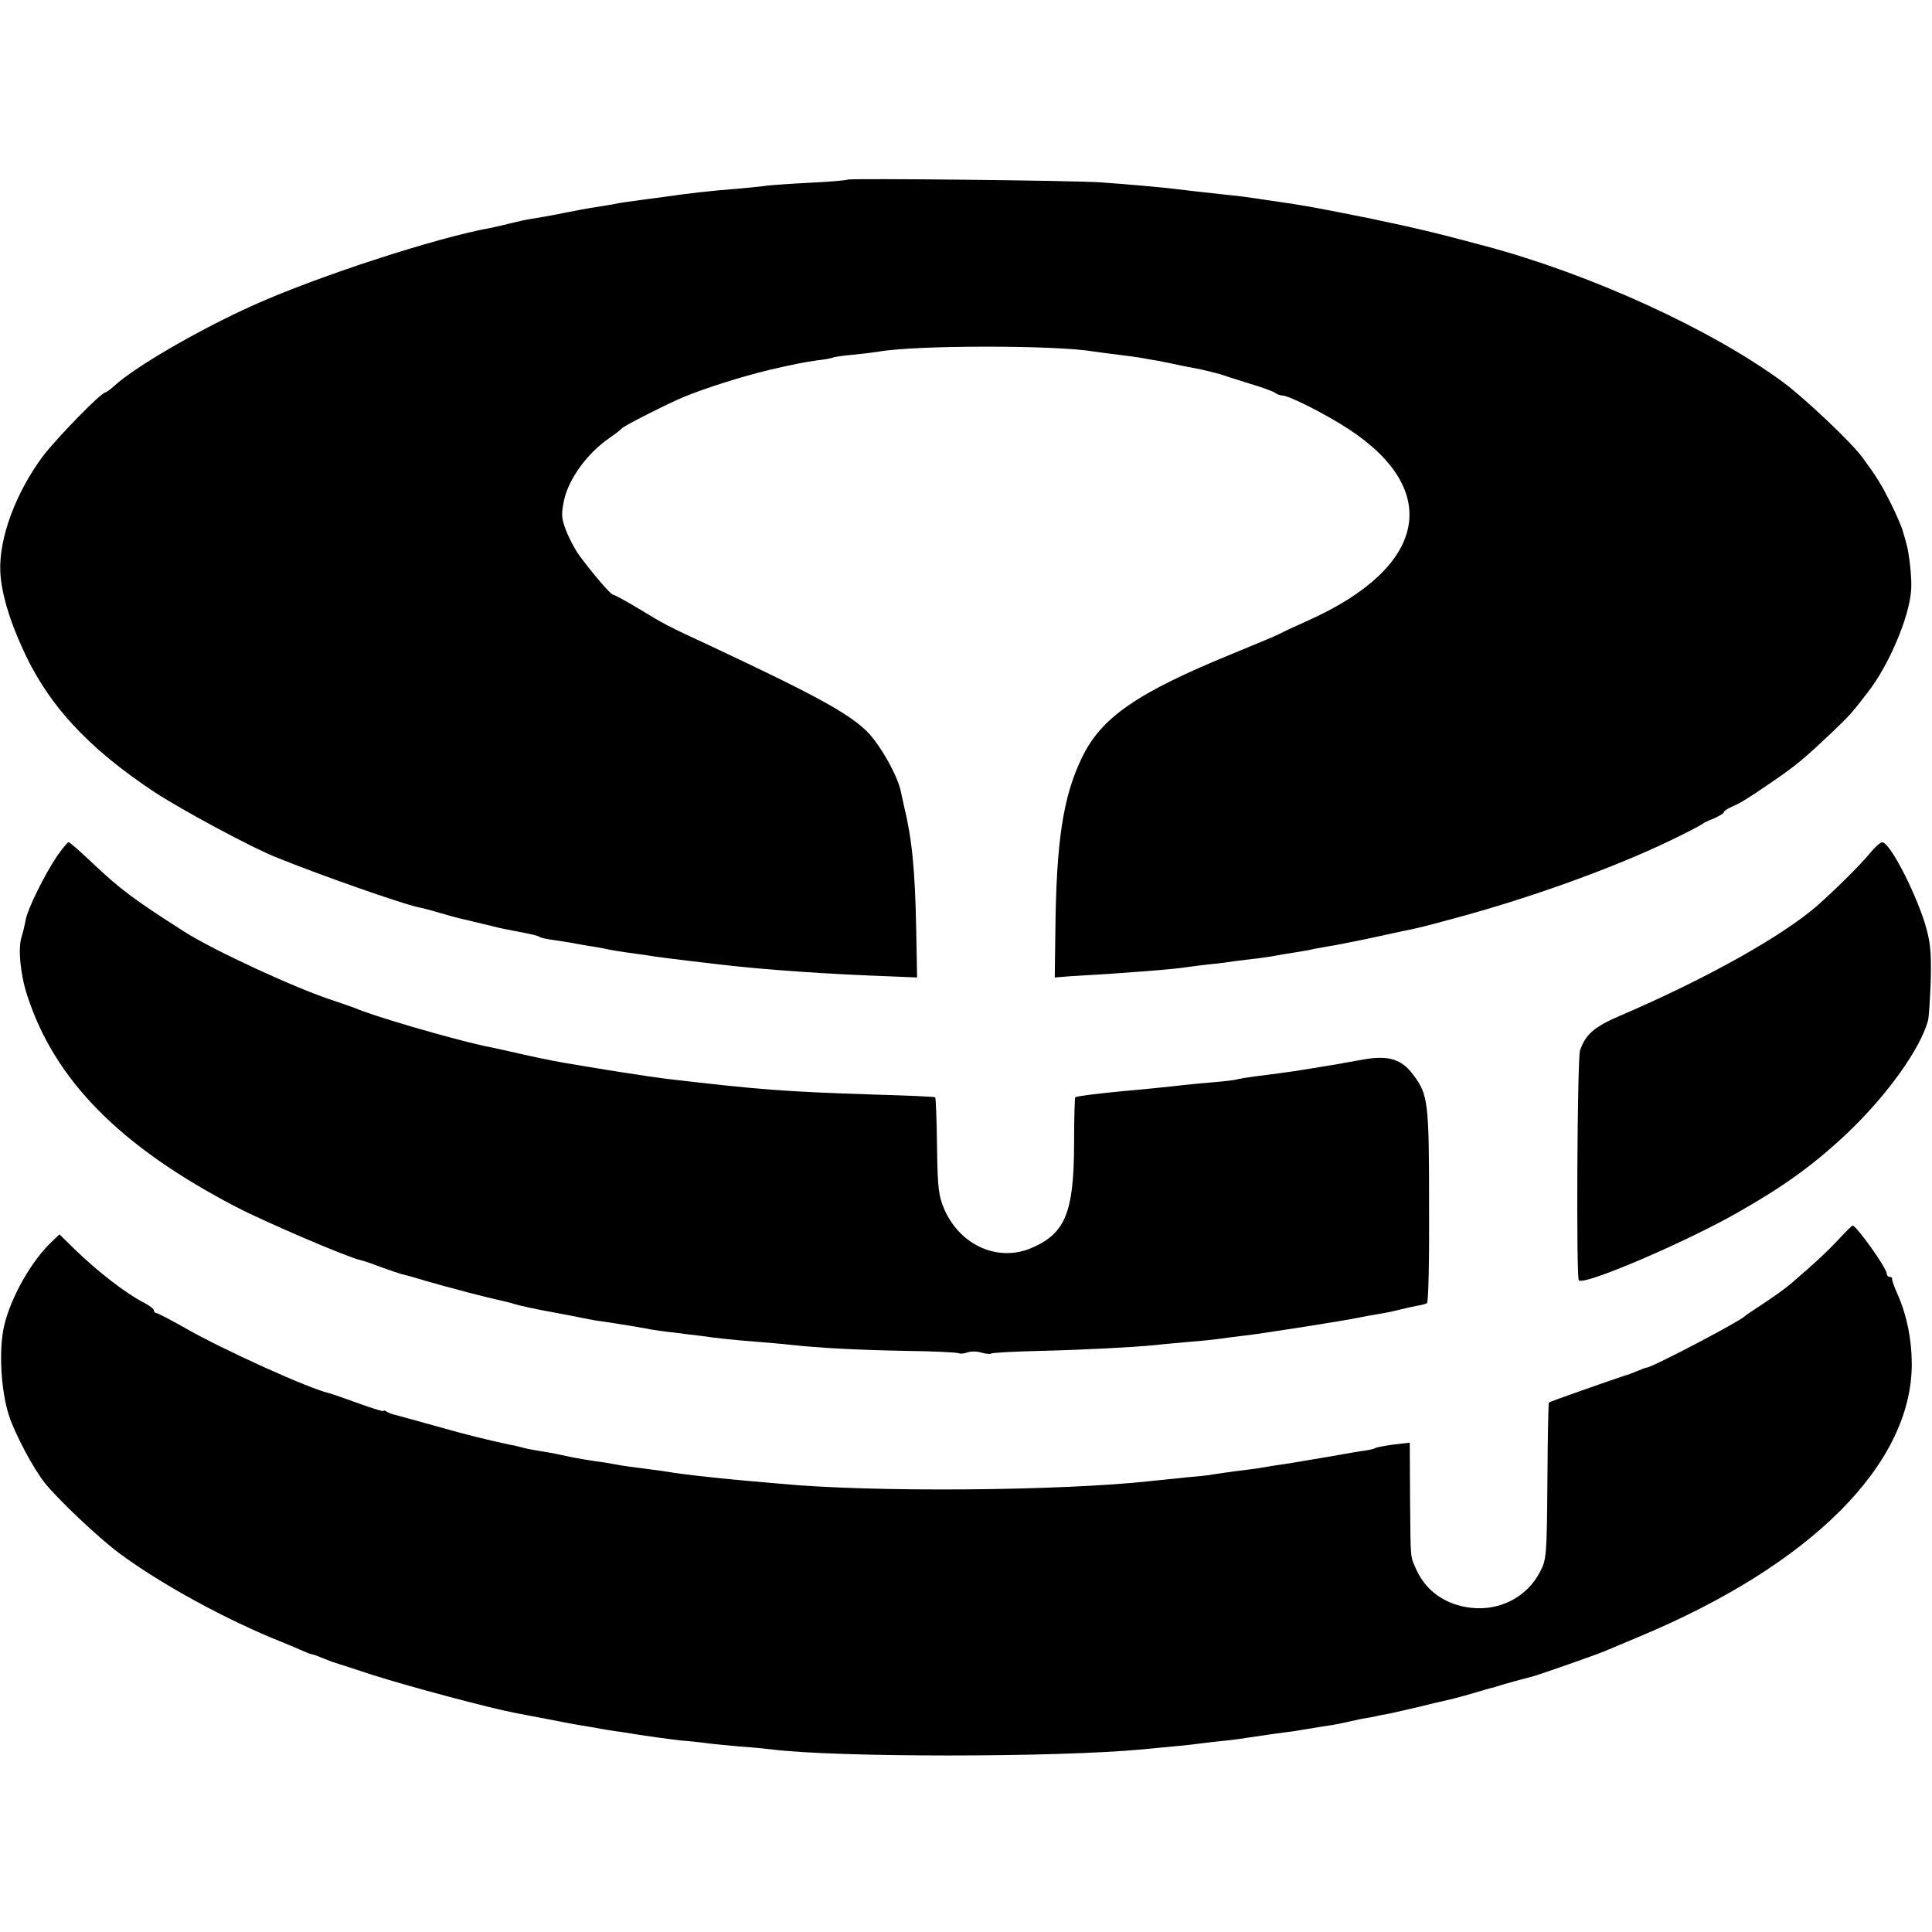
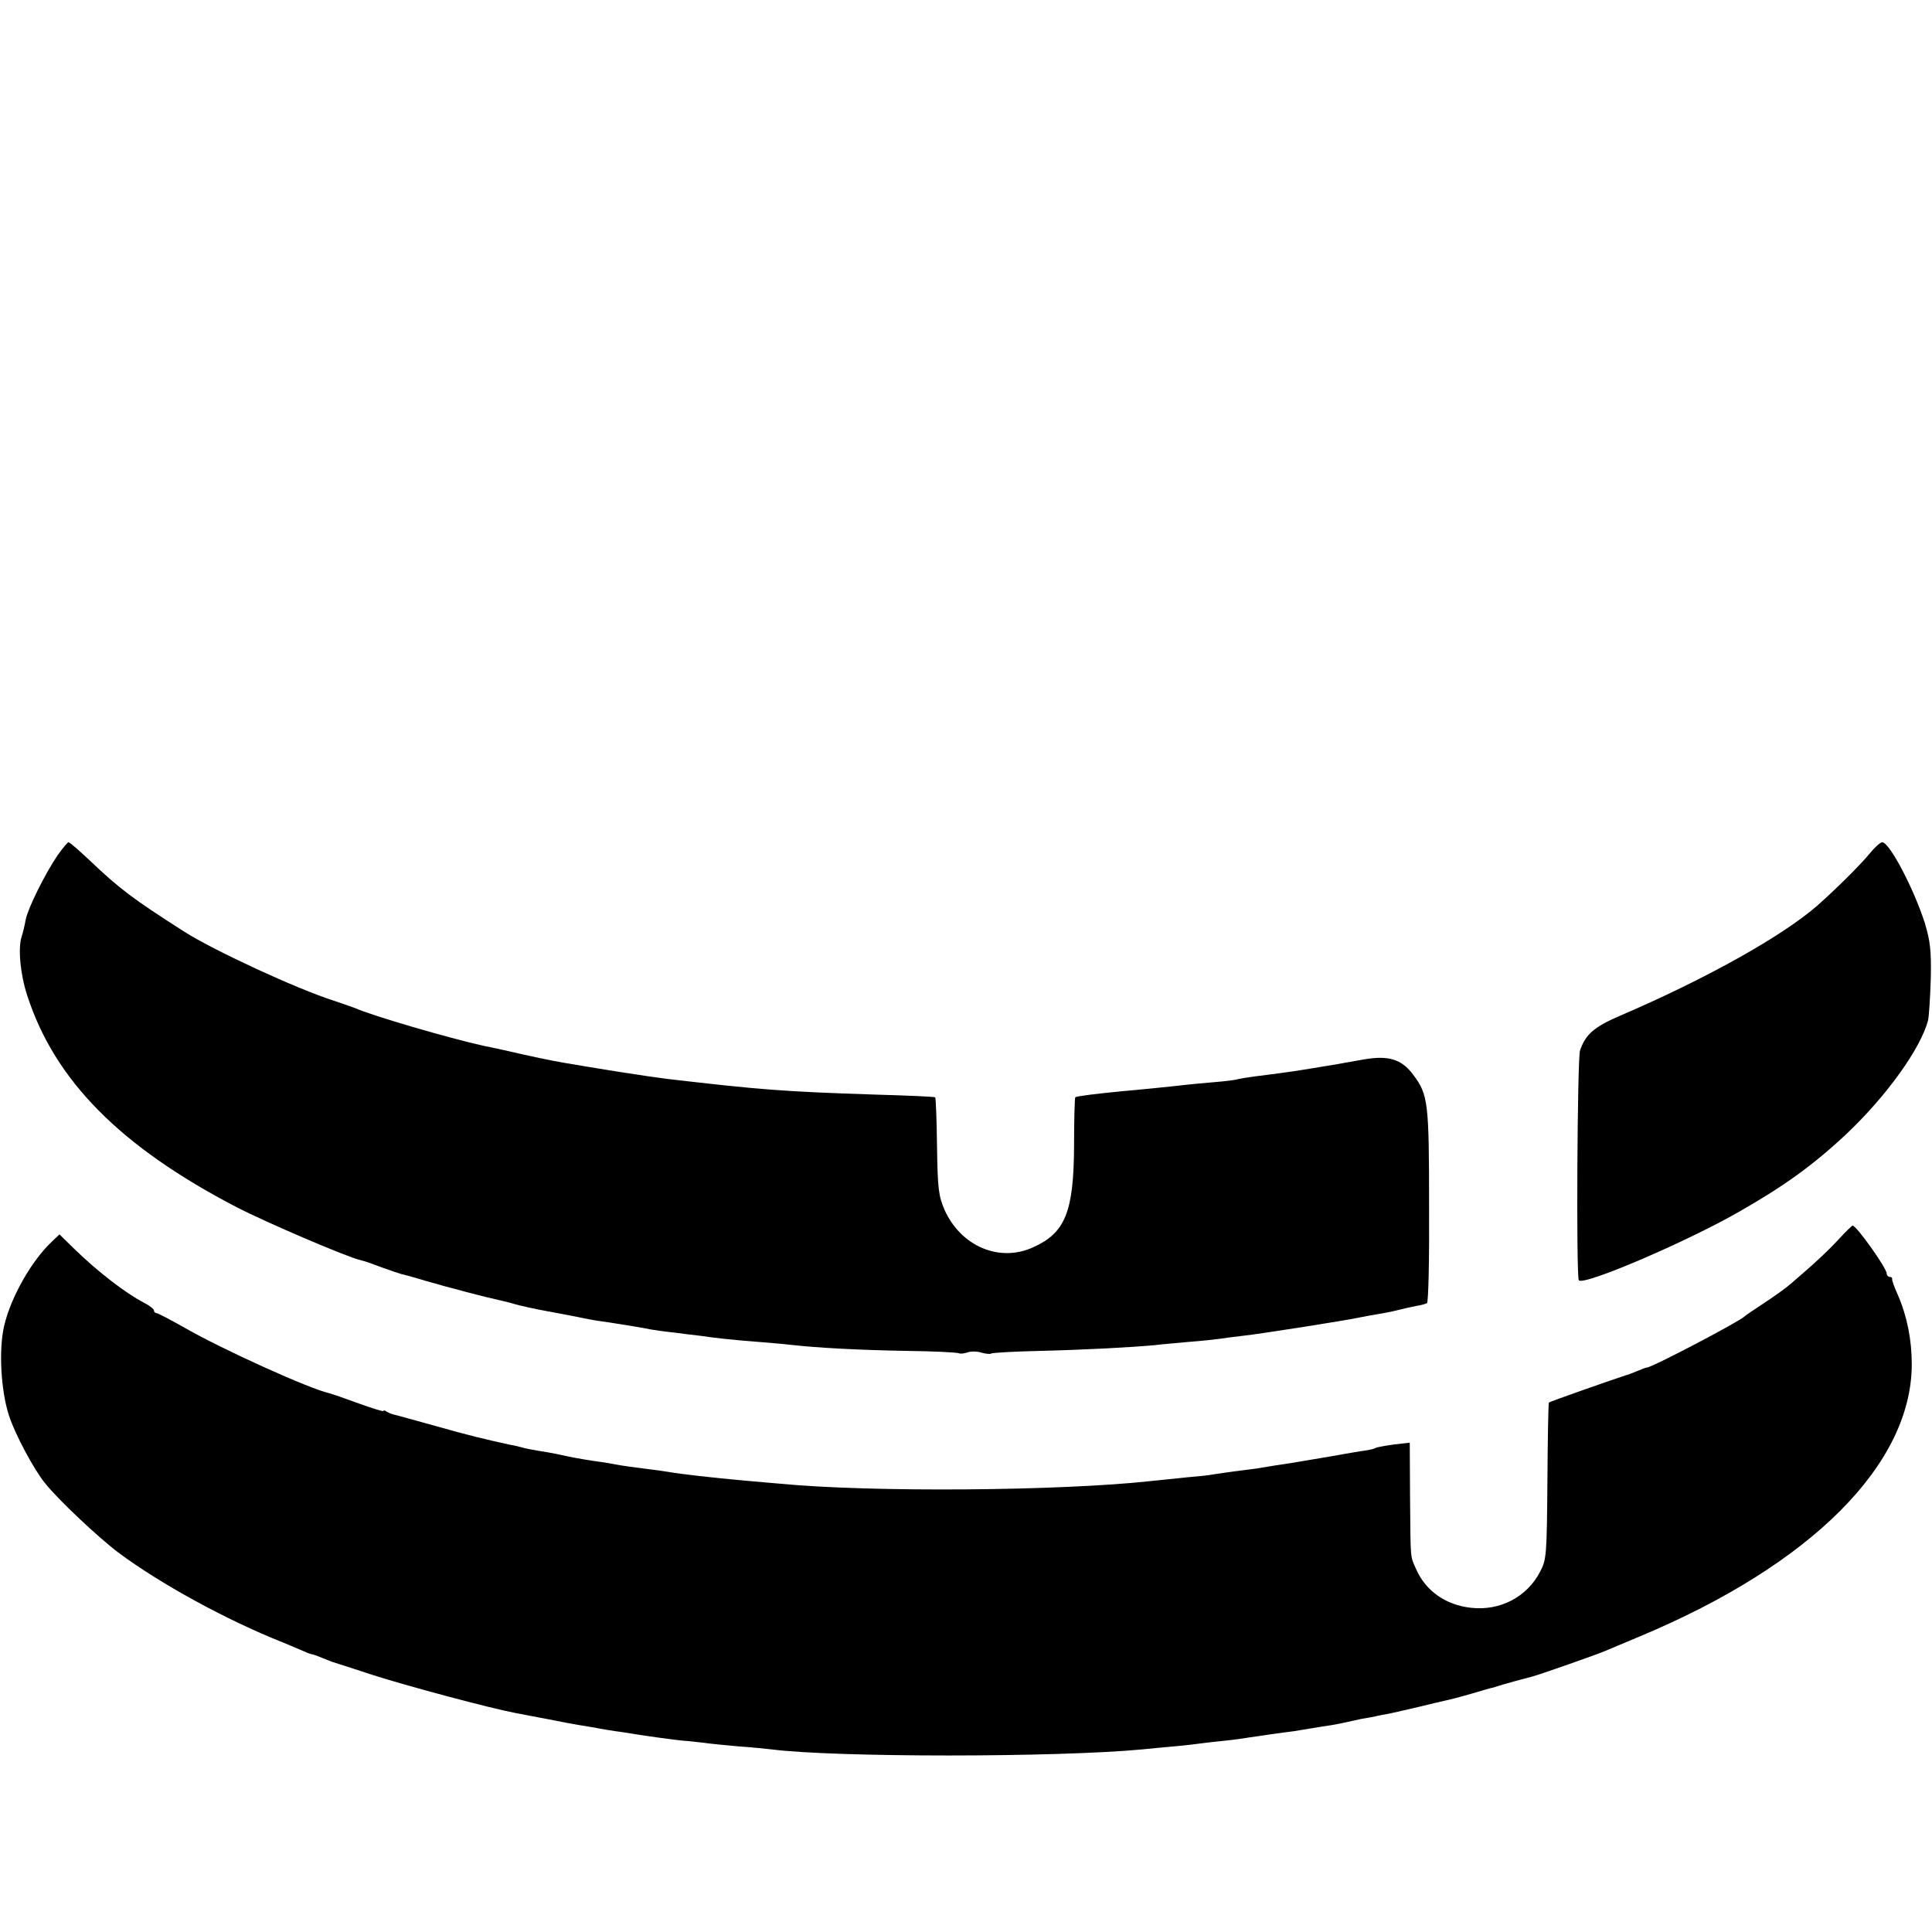
<svg xmlns="http://www.w3.org/2000/svg" version="1.0" width="640pt" height="640pt" viewBox="0 0 640 640" preserveAspectRatio="xMidYMid meet">
  <g transform="translate(0,640) scale(0.1,-0.1)" fill="#000000" stroke="none">
-     <path d="M2808 5805 c-2 -2 -55 -7 -118 -10 -63 -3 -131 -8 -150 -10 -19 -3 -62 -7 -95 -10 -100 -8 -153 -14 -265 -30 -19 -2 -53 -7 -75 -10 -23 -3 -52 -7 -65 -10 -13 -3 -42 -7 -65 -11 -22 -3 -71 -12 -110 -20 -38 -8 -86 -16 -105 -19 -19 -3 -51 -10 -70 -15 -19 -5 -46 -11 -60 -14 -185 -33 -583 -163 -795 -259 -179 -81 -387 -202 -455 -264 -14 -13 -28 -23 -31 -23 -14 0 -159 -149 -206 -210 -91 -122 -147 -273 -142 -384 3 -65 27 -151 70 -246 84 -191 218 -337 444 -486 91 -59 317 -181 400 -214 151 -61 411 -152 469 -165 12 -2 46 -11 76 -20 30 -9 64 -18 75 -20 22 -5 40 -10 100 -24 22 -6 54 -12 70 -15 58 -11 75 -15 83 -20 5 -3 28 -8 53 -11 24 -4 54 -8 67 -11 12 -2 32 -6 45 -8 12 -1 36 -6 52 -9 17 -4 48 -9 70 -12 22 -3 51 -7 65 -9 28 -5 81 -12 245 -31 152 -18 361 -32 556 -39 l97 -4 -3 162 c-4 199 -14 298 -41 409 -3 12 -7 33 -10 46 -11 53 -71 158 -113 199 -62 60 -170 119 -506 277 -162 75 -166 78 -248 128 -43 26 -82 47 -86 47 -8 0 -66 68 -112 130 -14 19 -34 57 -44 83 -16 42 -16 55 -6 102 16 71 78 155 151 205 19 13 37 27 40 31 6 8 150 81 205 104 73 30 193 68 285 90 69 16 112 25 155 31 28 3 53 8 56 10 4 2 33 6 65 9 33 3 70 8 84 10 119 22 585 22 710 1 14 -2 51 -7 84 -11 32 -4 70 -9 85 -12 14 -3 35 -6 46 -8 11 -2 31 -6 45 -9 14 -3 50 -11 80 -16 30 -6 66 -15 80 -19 14 -5 59 -19 100 -32 41 -12 79 -26 85 -31 5 -4 15 -8 22 -8 23 0 147 -63 223 -113 307 -203 255 -454 -129 -629 -47 -21 -94 -43 -103 -48 -9 -5 -78 -34 -154 -65 -318 -130 -437 -212 -501 -347 -62 -129 -84 -277 -87 -574 l-2 -152 50 4 c28 2 87 5 131 8 128 9 217 16 255 22 19 3 55 7 80 10 25 2 61 7 80 10 19 2 53 7 75 9 22 3 51 7 65 10 14 3 41 7 60 10 19 3 49 8 65 12 17 3 39 7 50 9 11 1 64 12 119 23 54 12 108 23 120 26 51 10 71 15 163 40 260 69 544 172 733 264 52 25 97 49 100 52 3 3 20 11 38 18 17 8 32 16 32 20 0 4 12 12 28 19 33 15 49 25 131 81 82 56 108 78 206 171 51 49 57 55 111 125 71 90 140 253 145 342 3 38 -7 122 -16 153 -1 3 -5 19 -10 35 -4 17 -23 61 -42 99 -32 63 -46 86 -93 150 -35 49 -192 197 -262 249 -237 175 -636 358 -988 452 -160 43 -232 60 -375 90 -159 32 -202 40 -265 50 -14 2 -56 8 -95 14 -38 6 -90 13 -115 15 -82 9 -155 17 -185 21 -41 5 -155 15 -240 21 -85 6 -832 14 -837 9z" />
    <path d="M191 3567 c-43 -63 -99 -177 -106 -214 -3 -18 -9 -42 -13 -55 -13 -37 -5 -125 18 -195 91 -282 309 -502 694 -702 94 -49 370 -167 409 -175 7 -2 19 -5 27 -8 78 -29 112 -40 123 -42 6 -1 37 -10 67 -19 75 -22 210 -57 240 -63 14 -3 39 -9 55 -14 17 -5 66 -16 110 -24 44 -8 91 -17 105 -20 14 -3 43 -9 65 -12 22 -3 49 -7 60 -9 32 -5 88 -14 111 -19 11 -2 45 -7 75 -10 30 -4 70 -9 89 -11 46 -7 110 -14 190 -20 36 -3 85 -7 110 -10 90 -10 219 -17 382 -20 91 -1 170 -5 175 -8 4 -2 17 -1 28 3 11 4 32 4 47 -1 14 -4 29 -5 31 -3 2 3 76 7 163 9 159 4 303 12 379 19 22 3 74 7 115 11 41 3 86 8 100 10 14 2 49 7 77 10 57 6 342 51 383 60 14 3 41 8 60 11 19 3 51 9 70 14 19 5 47 11 62 14 15 2 31 7 35 9 5 3 8 148 7 324 0 340 -3 367 -52 432 -39 53 -83 66 -167 51 -38 -7 -81 -14 -95 -17 -14 -2 -50 -8 -80 -13 -30 -5 -75 -12 -100 -15 -25 -3 -63 -8 -85 -11 -22 -3 -47 -7 -55 -9 -8 -3 -44 -7 -80 -10 -36 -3 -78 -7 -95 -9 -42 -5 -162 -17 -210 -21 -72 -7 -150 -16 -153 -20 -2 -2 -4 -73 -4 -159 -1 -221 -29 -290 -136 -338 -112 -51 -239 4 -293 124 -20 47 -23 70 -25 211 -1 87 -4 160 -6 162 -1 2 -91 6 -198 9 -307 10 -380 16 -690 52 -25 3 -101 14 -170 25 -69 11 -134 22 -145 24 -33 5 -81 14 -158 31 -39 9 -101 23 -137 30 -112 25 -364 98 -425 125 -11 4 -42 15 -69 24 -125 40 -401 168 -496 229 -171 109 -214 142 -311 234 -36 34 -68 62 -72 62 -3 0 -19 -19 -36 -43z" />
    <path d="M6193 3572 c-32 -39 -110 -116 -173 -172 -116 -101 -367 -242 -654 -365 -86 -37 -114 -62 -132 -115 -9 -28 -13 -746 -4 -761 13 -20 355 126 531 227 149 85 245 154 356 258 133 126 245 282 270 376 3 14 7 76 9 138 2 94 -2 125 -20 185 -37 115 -117 267 -141 267 -6 0 -25 -17 -42 -38z" />
    <path d="M6094 2298 c-36 -39 -78 -79 -161 -150 -17 -15 -58 -44 -90 -65 -32 -21 -60 -40 -63 -43 -14 -16 -308 -170 -324 -170 -3 0 -17 -5 -33 -12 -15 -6 -32 -13 -38 -14 -52 -17 -251 -87 -254 -90 -2 -2 -4 -119 -5 -261 -2 -243 -3 -260 -24 -299 -43 -84 -133 -131 -229 -120 -83 9 -149 55 -181 126 -21 47 -19 27 -21 236 l-1 185 -52 -6 c-29 -4 -56 -9 -60 -11 -4 -3 -20 -7 -35 -9 -16 -2 -68 -11 -118 -20 -49 -8 -106 -18 -125 -21 -35 -5 -72 -11 -120 -19 -14 -2 -45 -6 -70 -9 -25 -3 -56 -8 -70 -10 -14 -3 -54 -7 -90 -10 -36 -4 -88 -9 -116 -12 -298 -33 -930 -38 -1229 -9 -27 2 -79 7 -115 10 -111 10 -216 22 -255 29 -11 2 -47 7 -80 11 -32 4 -68 9 -80 11 -11 2 -33 6 -50 9 -46 6 -105 16 -126 21 -11 2 -27 6 -38 8 -10 2 -36 7 -57 10 -22 4 -46 8 -54 11 -8 2 -26 7 -40 9 -78 17 -138 31 -250 63 -69 19 -129 36 -135 37 -5 1 -16 5 -23 9 -6 5 -12 6 -12 3 0 -3 -37 9 -82 25 -46 17 -90 32 -98 34 -64 14 -352 144 -479 217 -46 26 -88 48 -92 48 -5 0 -9 4 -9 9 0 5 -15 16 -32 25 -62 32 -155 104 -232 179 l-49 48 -24 -23 c-68 -63 -137 -185 -159 -279 -19 -80 -11 -217 16 -299 20 -61 81 -176 119 -223 42 -53 174 -178 243 -230 138 -103 357 -223 543 -297 11 -4 36 -15 57 -24 20 -9 38 -16 41 -16 3 0 18 -5 34 -12 15 -6 30 -12 33 -13 3 -1 64 -20 136 -44 116 -37 385 -109 469 -125 17 -3 66 -13 110 -21 44 -9 89 -17 100 -19 11 -2 36 -6 55 -9 19 -4 51 -9 70 -12 19 -2 46 -7 60 -9 42 -7 123 -18 160 -22 19 -1 51 -5 70 -7 19 -3 71 -8 115 -12 44 -3 94 -8 110 -10 210 -27 945 -27 1230 0 22 2 69 7 105 10 36 3 76 8 90 10 14 2 50 6 80 9 30 3 64 8 75 10 18 3 123 18 150 21 6 1 30 5 55 9 25 4 59 10 75 12 17 3 37 7 45 9 8 2 31 7 50 11 19 3 40 7 45 8 6 2 28 6 50 10 22 5 67 15 100 23 33 8 69 17 80 19 11 2 50 12 88 23 37 11 68 20 70 20 1 0 9 2 17 5 14 5 91 26 115 32 18 4 220 75 240 84 11 5 65 27 119 50 566 237 898 569 899 900 0 83 -16 161 -46 230 -11 25 -20 48 -19 53 1 4 -2 7 -8 7 -5 0 -10 5 -10 11 0 18 -100 159 -113 159 -2 0 -22 -19 -43 -42z" />
  </g>
</svg>